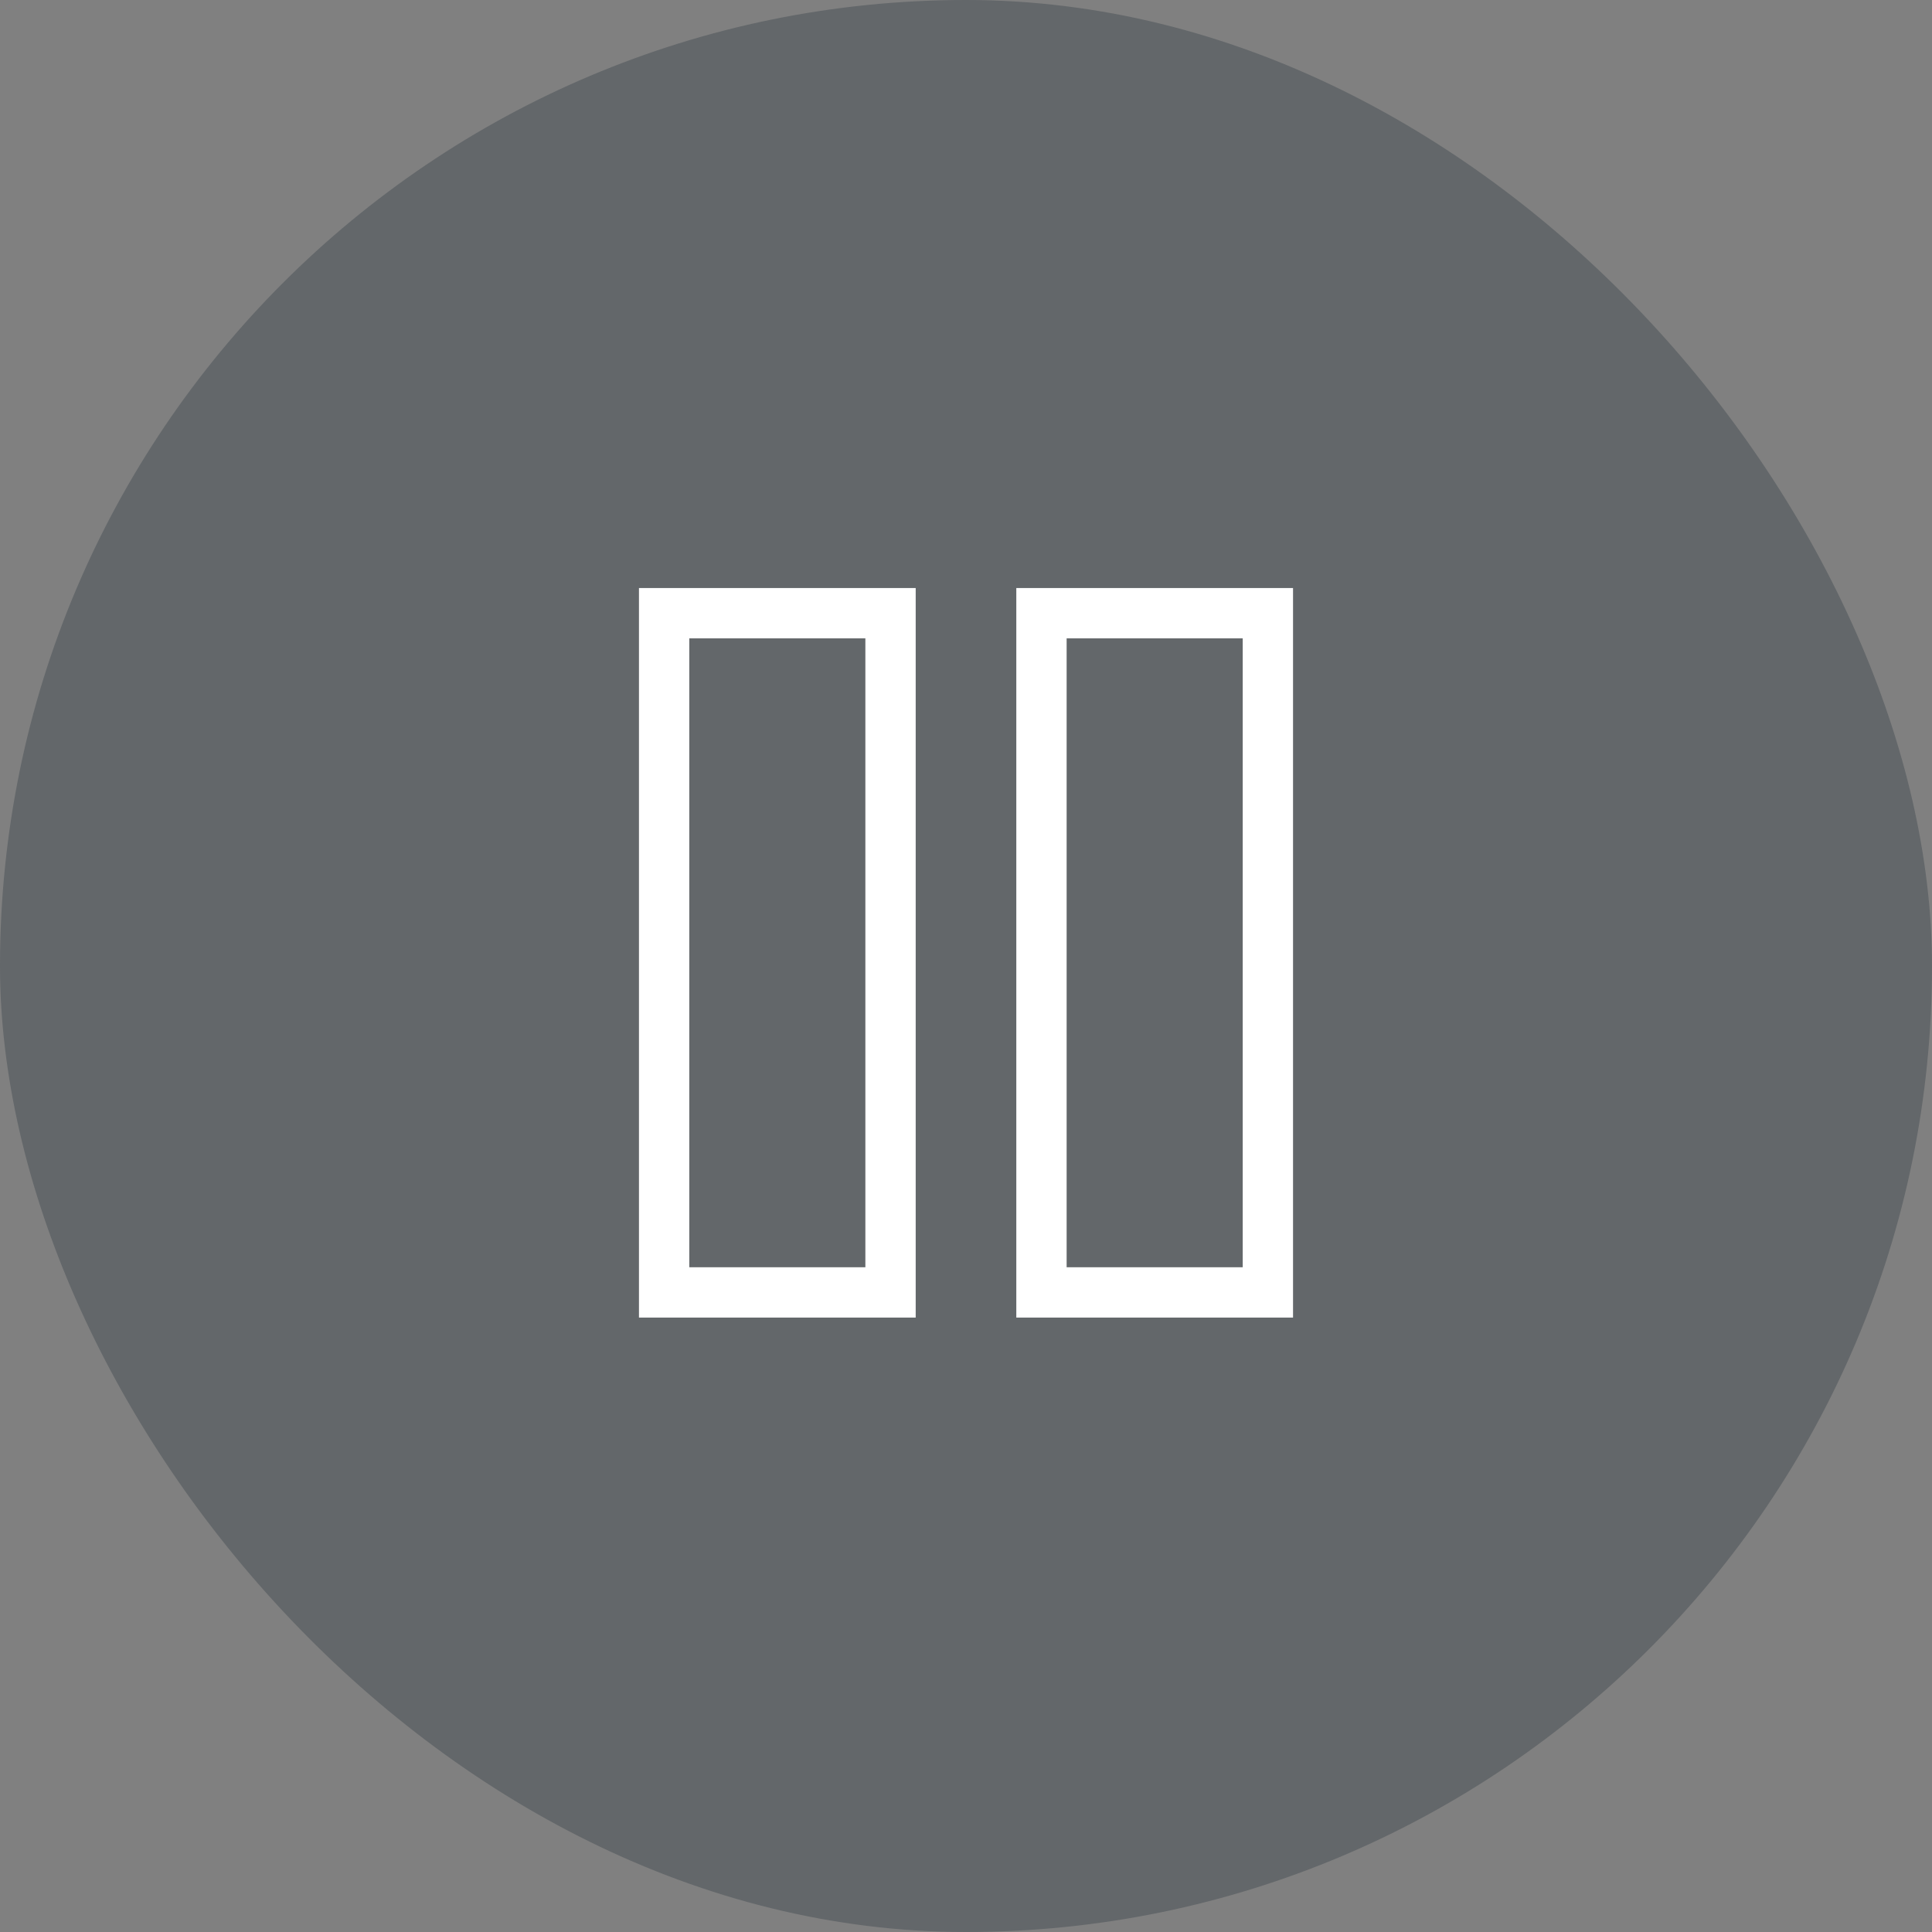
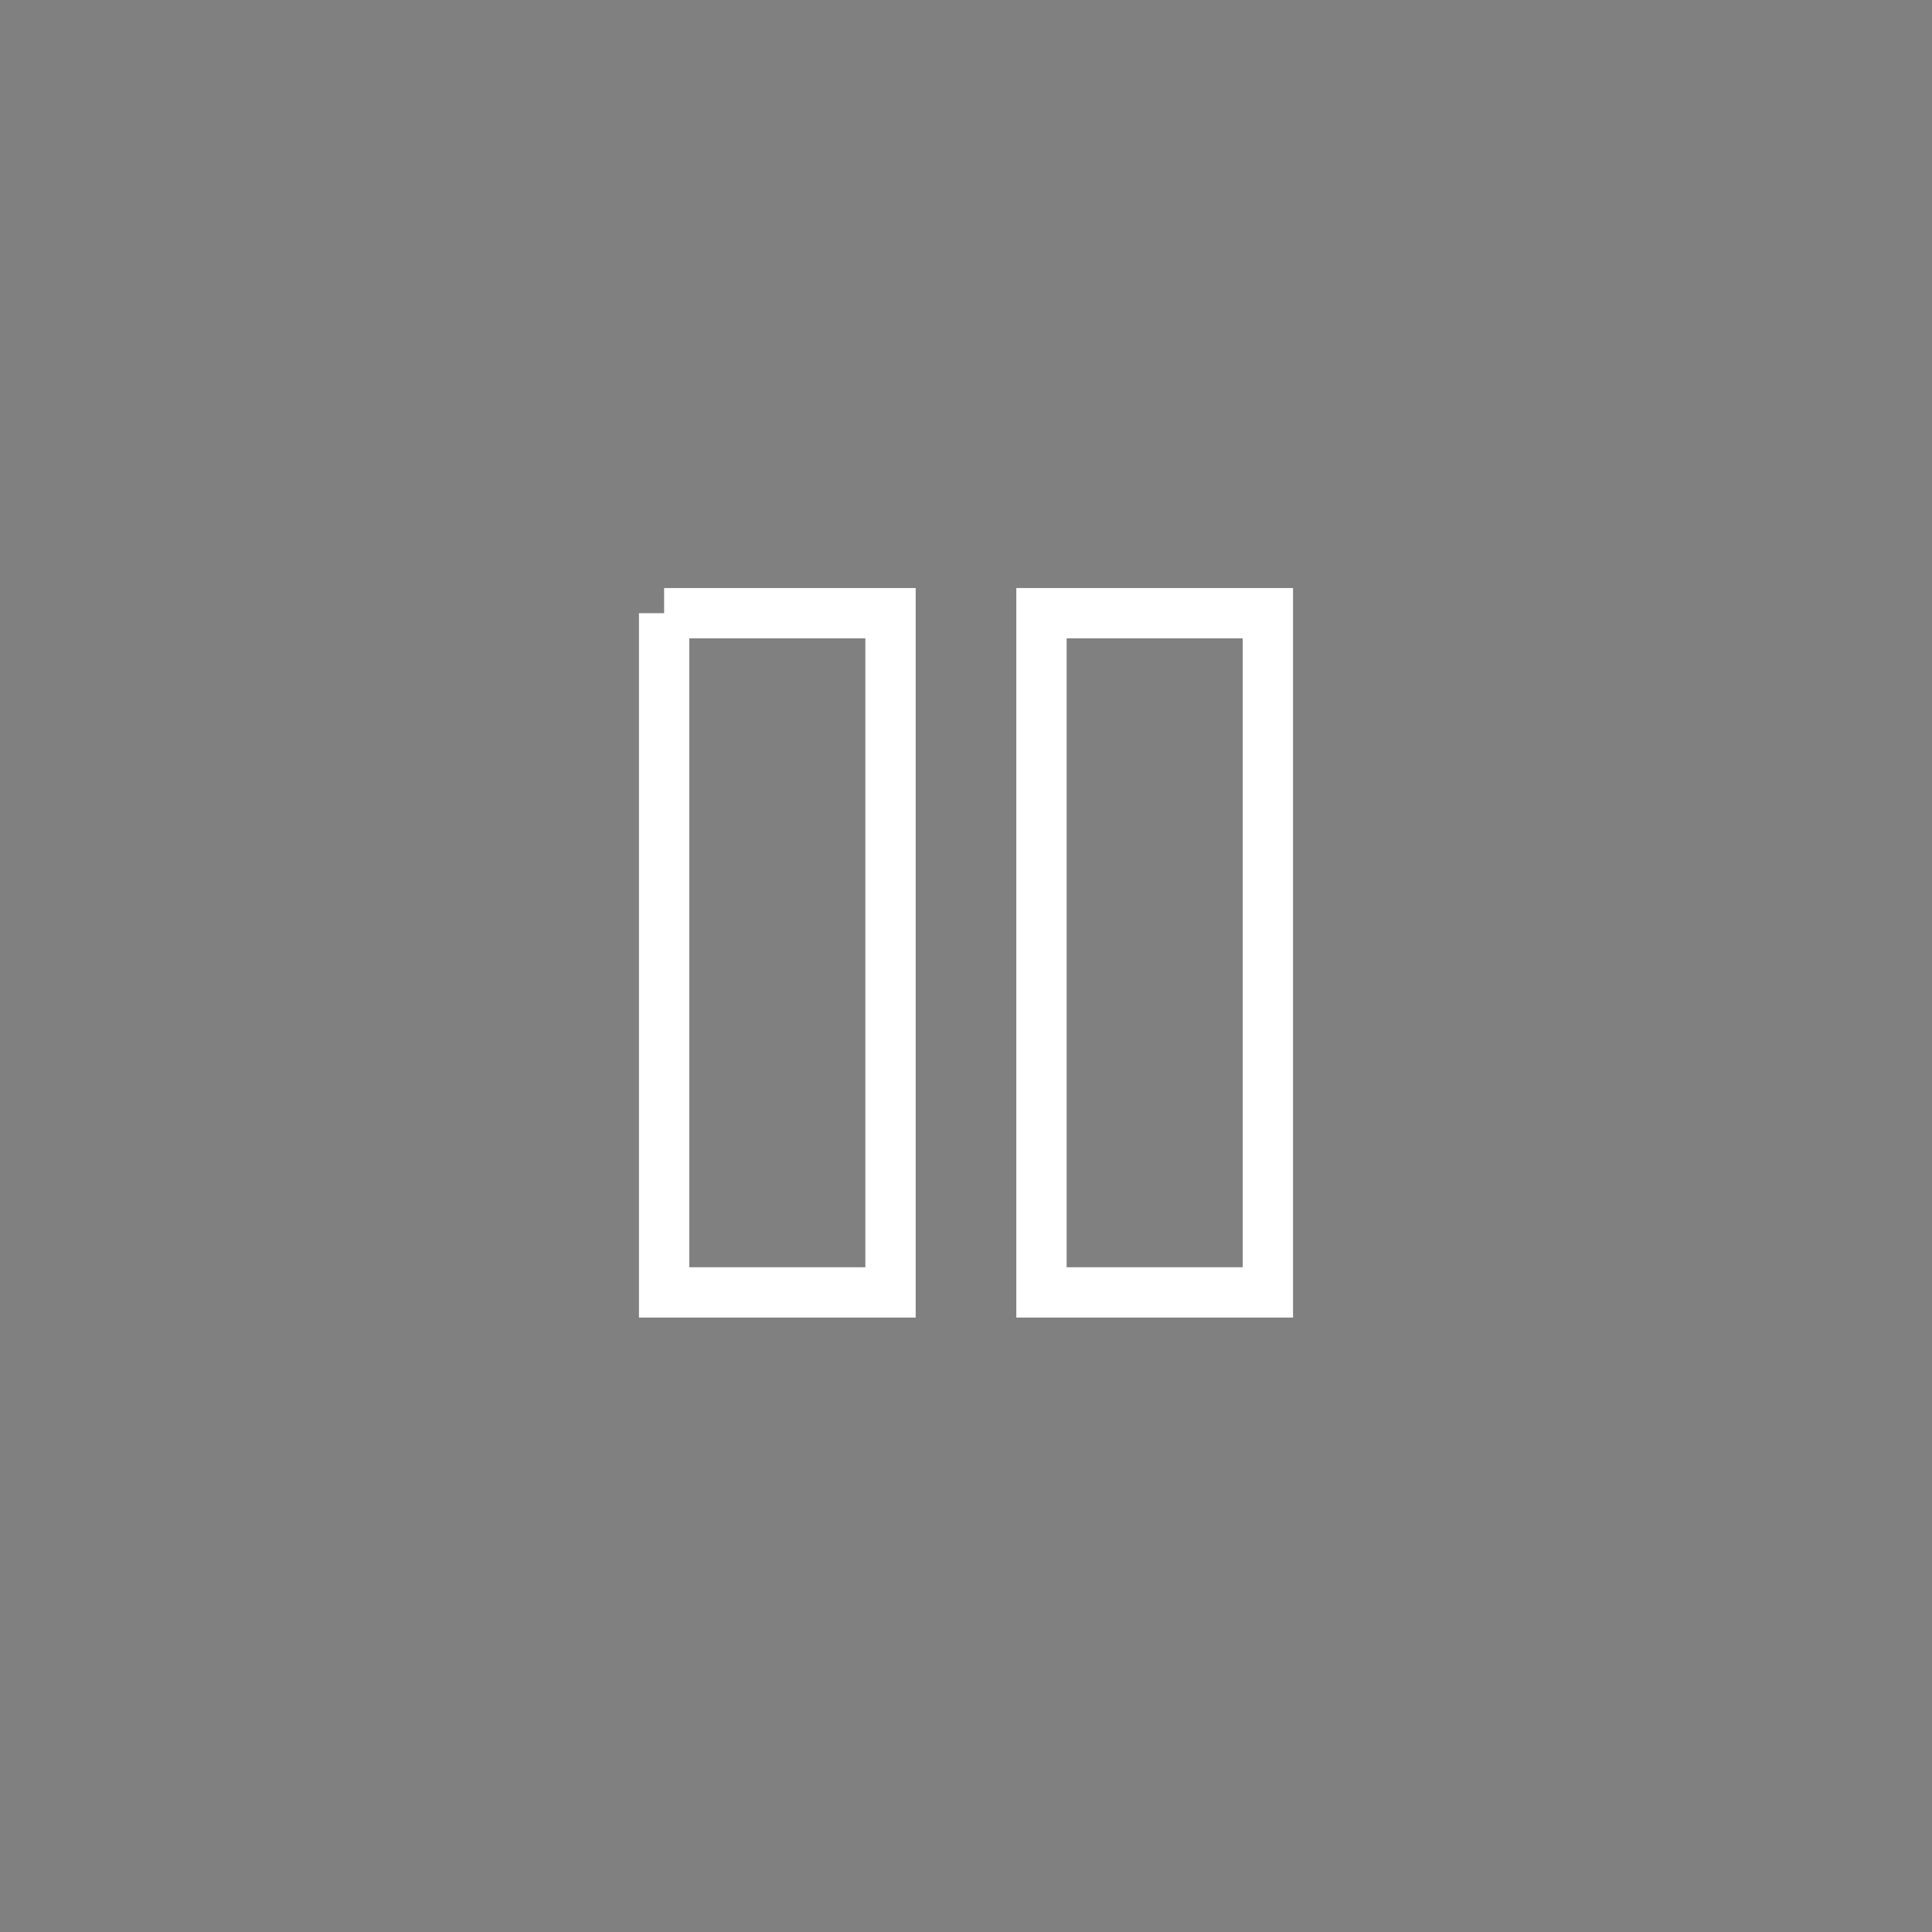
<svg xmlns="http://www.w3.org/2000/svg" width="64" height="64" viewBox="0 0 64 64" fill="none">
  <rect x="0" y="0" width="64" height="64" fill="#808080" stroke="none" />
-   <rect width="64" height="64" rx="32" fill="#1E2D37" fill-opacity="0.3" />
-   <path d="M22 20.313H29.5V42.813H22V20.313Z" stroke="white" stroke-width="1.667" />
+   <path d="M22 20.313H29.5V42.813H22V20.313" stroke="white" stroke-width="1.667" />
  <path d="M34.5 20.313H42V42.813H34.5V20.313Z" stroke="white" stroke-width="1.667" />
</svg>